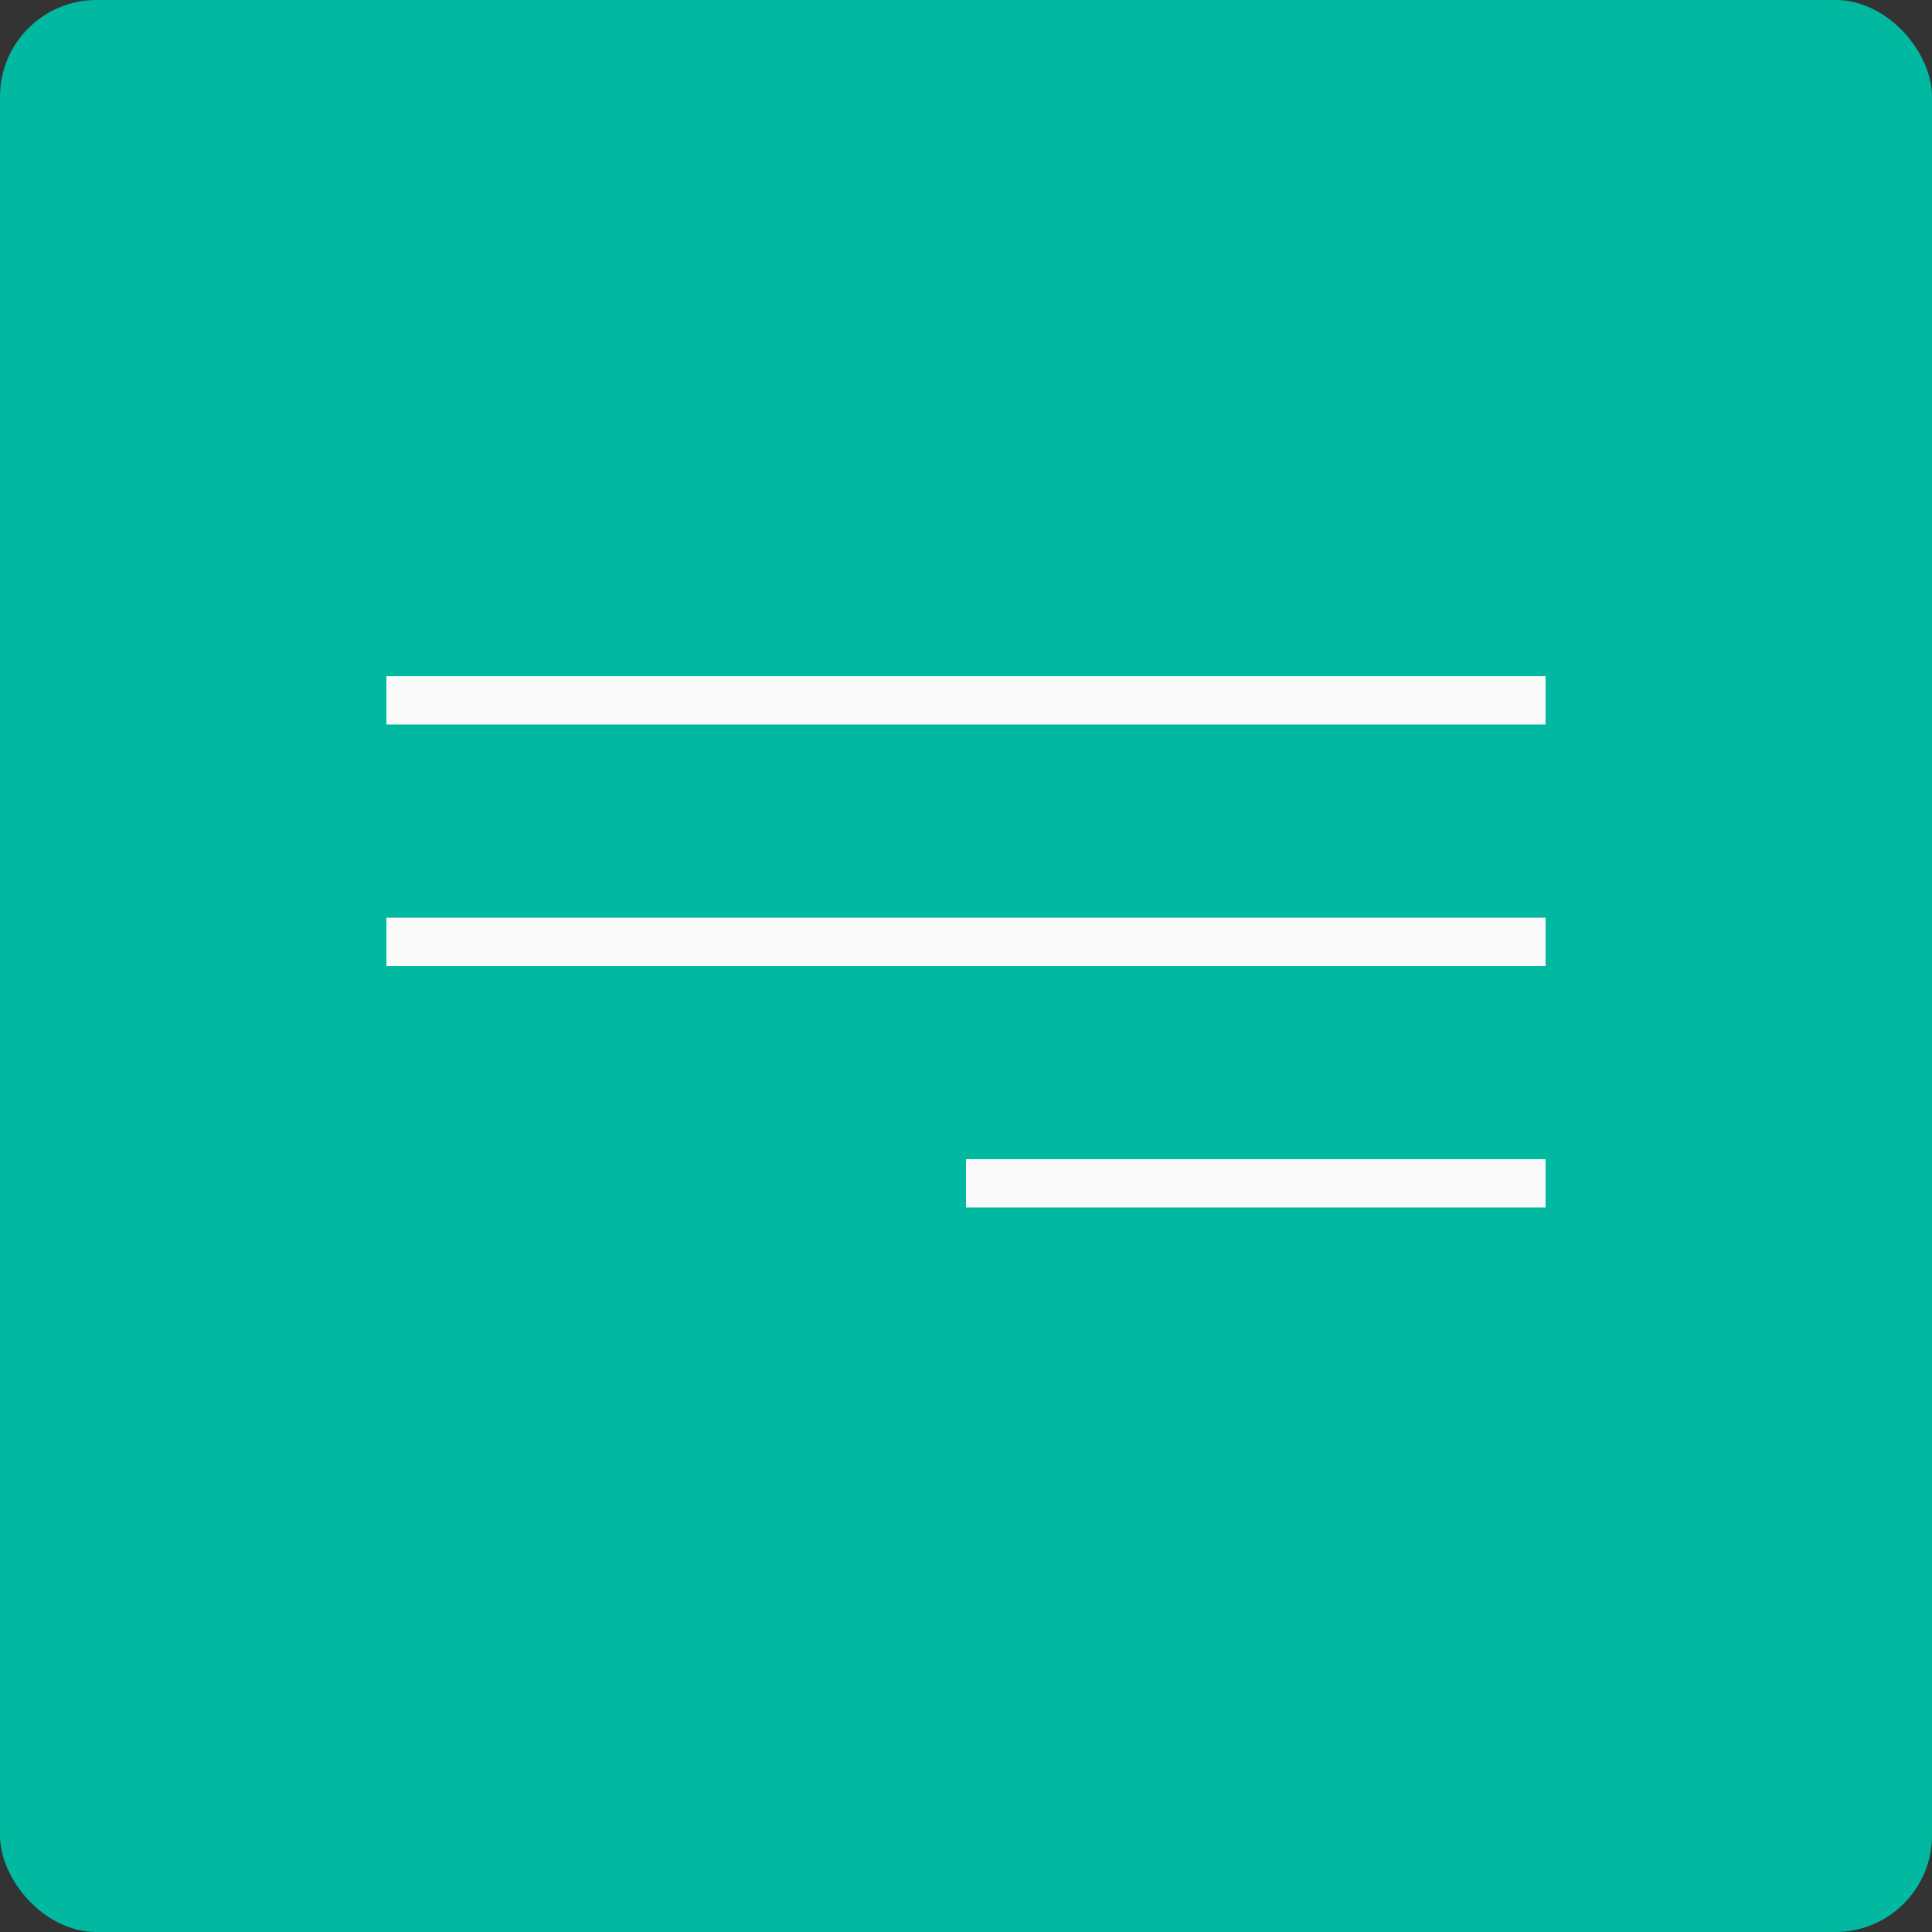
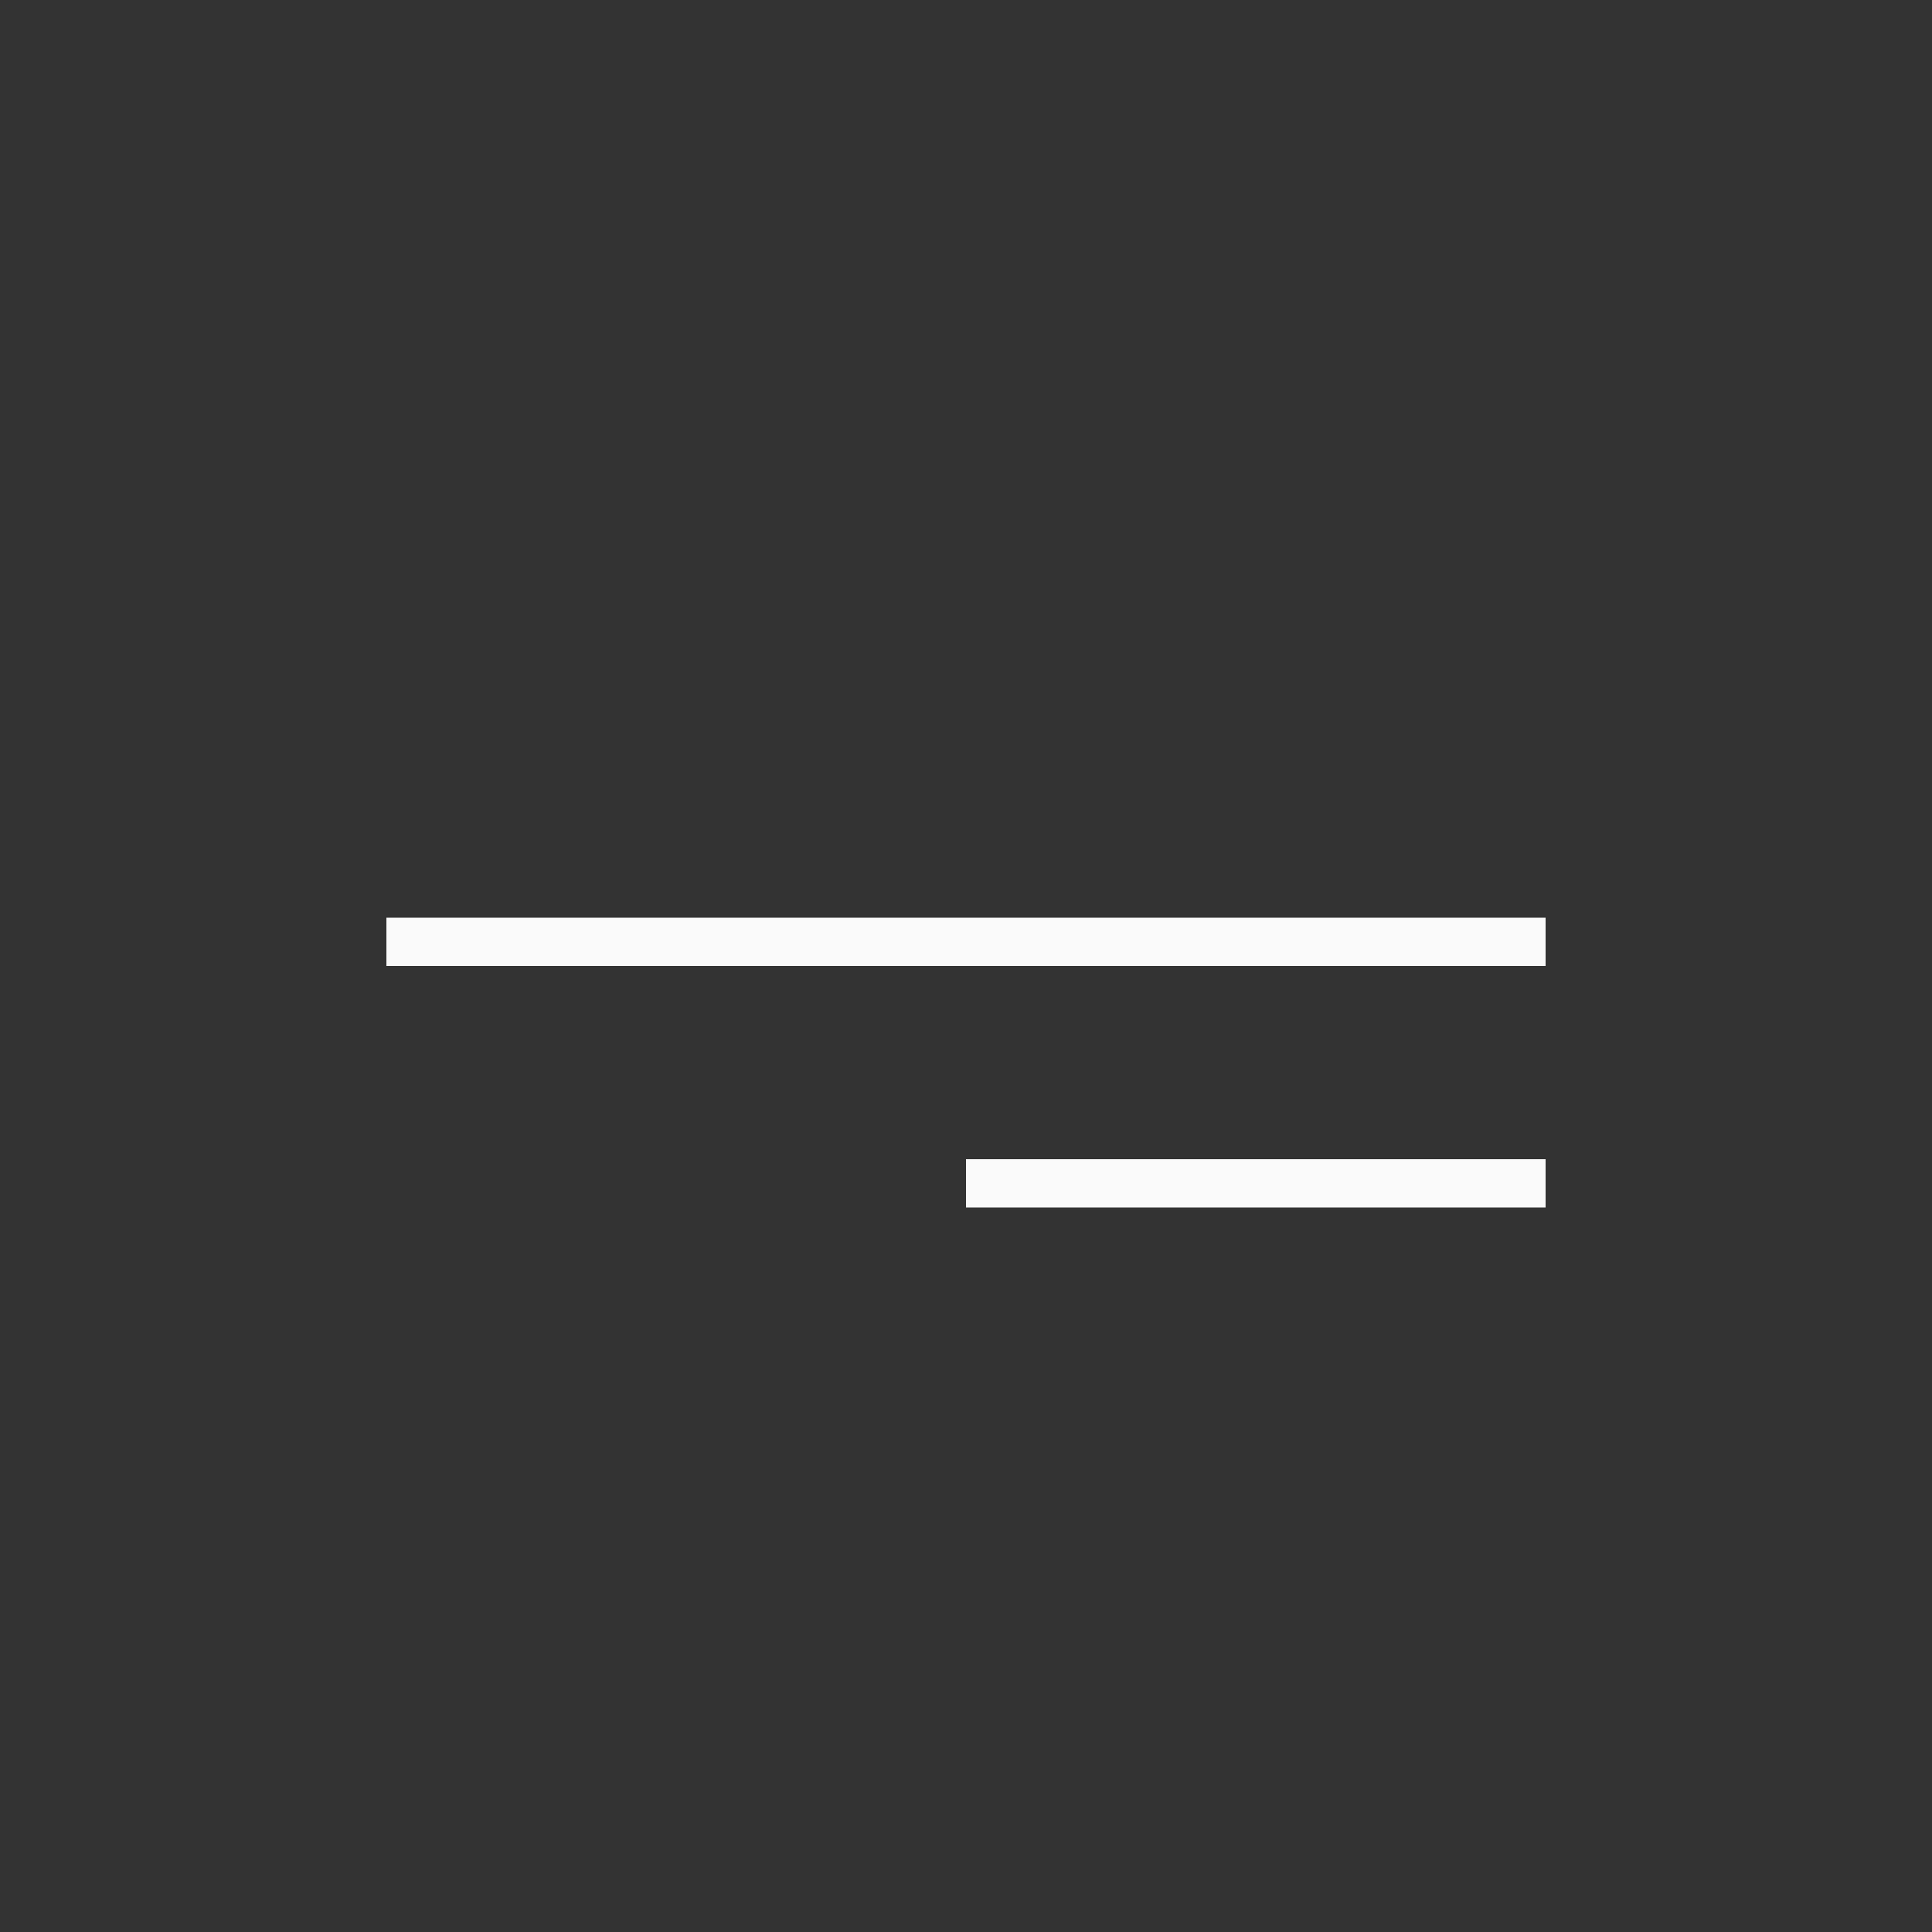
<svg xmlns="http://www.w3.org/2000/svg" width="40" height="40" viewBox="0 0 40 40" fill="none">
  <rect x="0" y="0" width="40" height="40" fill="#333333" stroke="none" />
-   <rect width="40" height="40" rx="2" fill="#00B9A0" />
-   <rect x="8" y="14" width="24" height="1" fill="#FAFAFA" />
  <rect x="8" y="19" width="24" height="1" fill="#FAFAFA" />
  <rect x="20" y="24" width="12" height="1" fill="#FAFAFA" />
</svg>